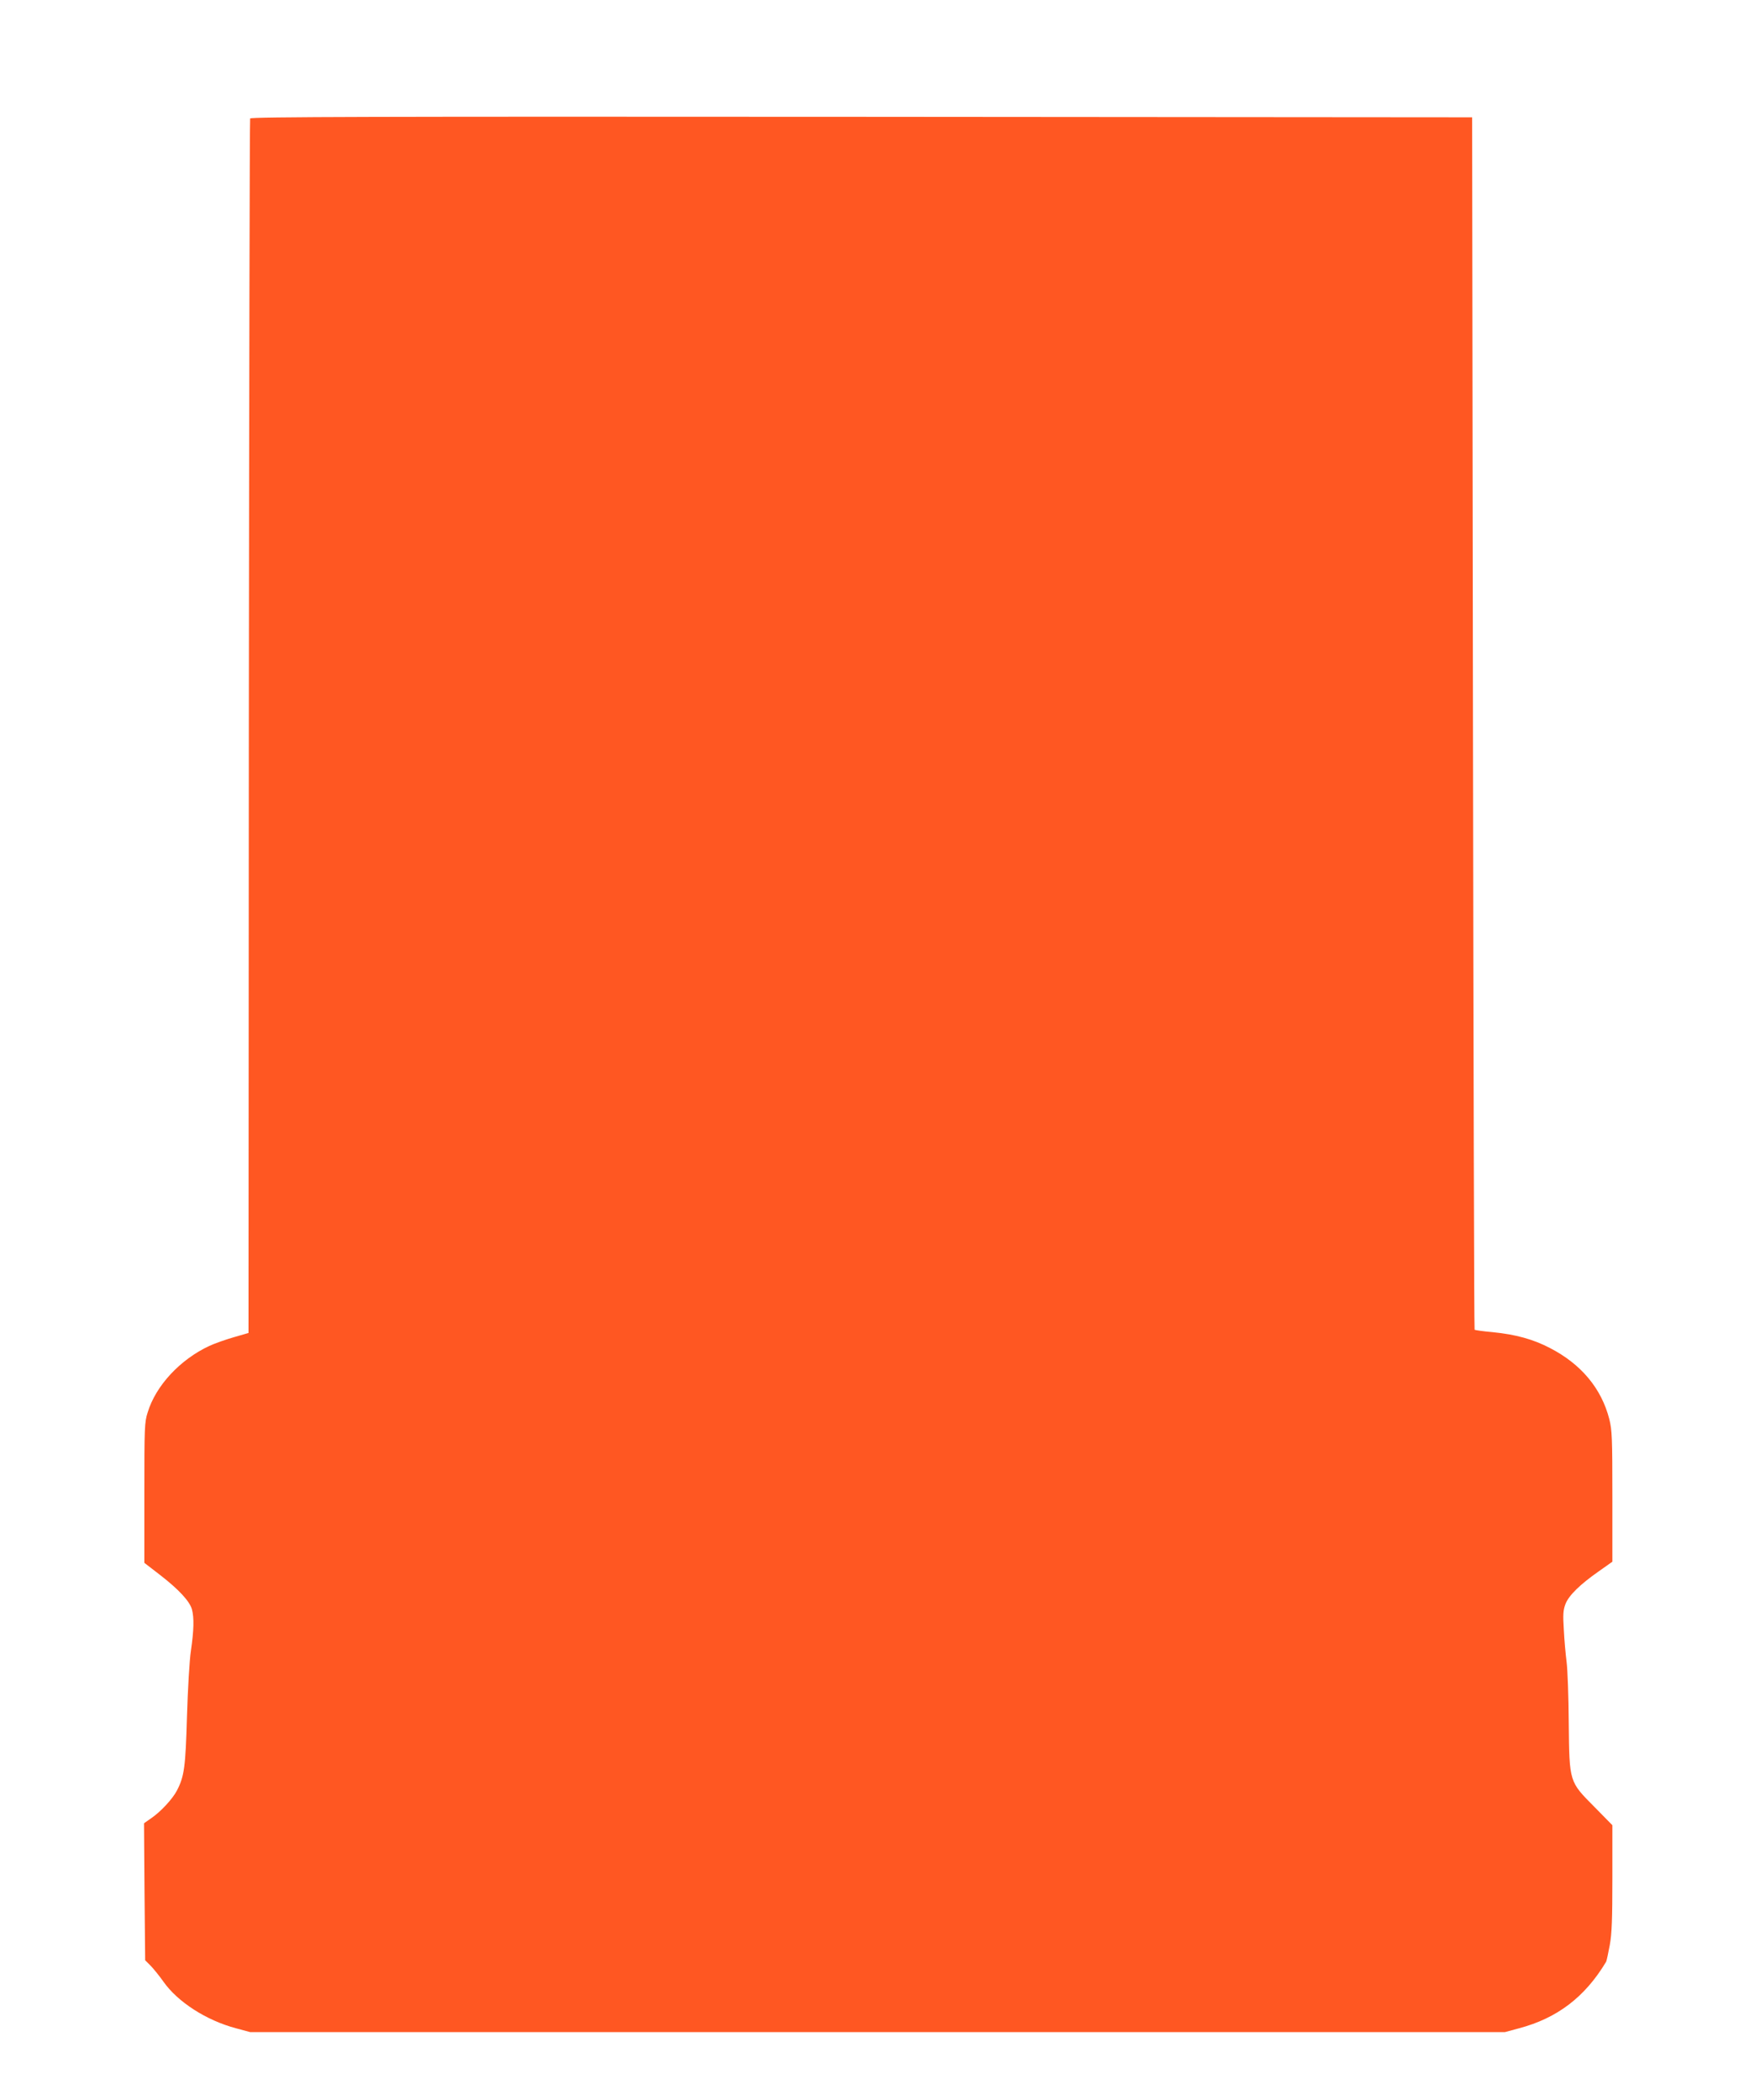
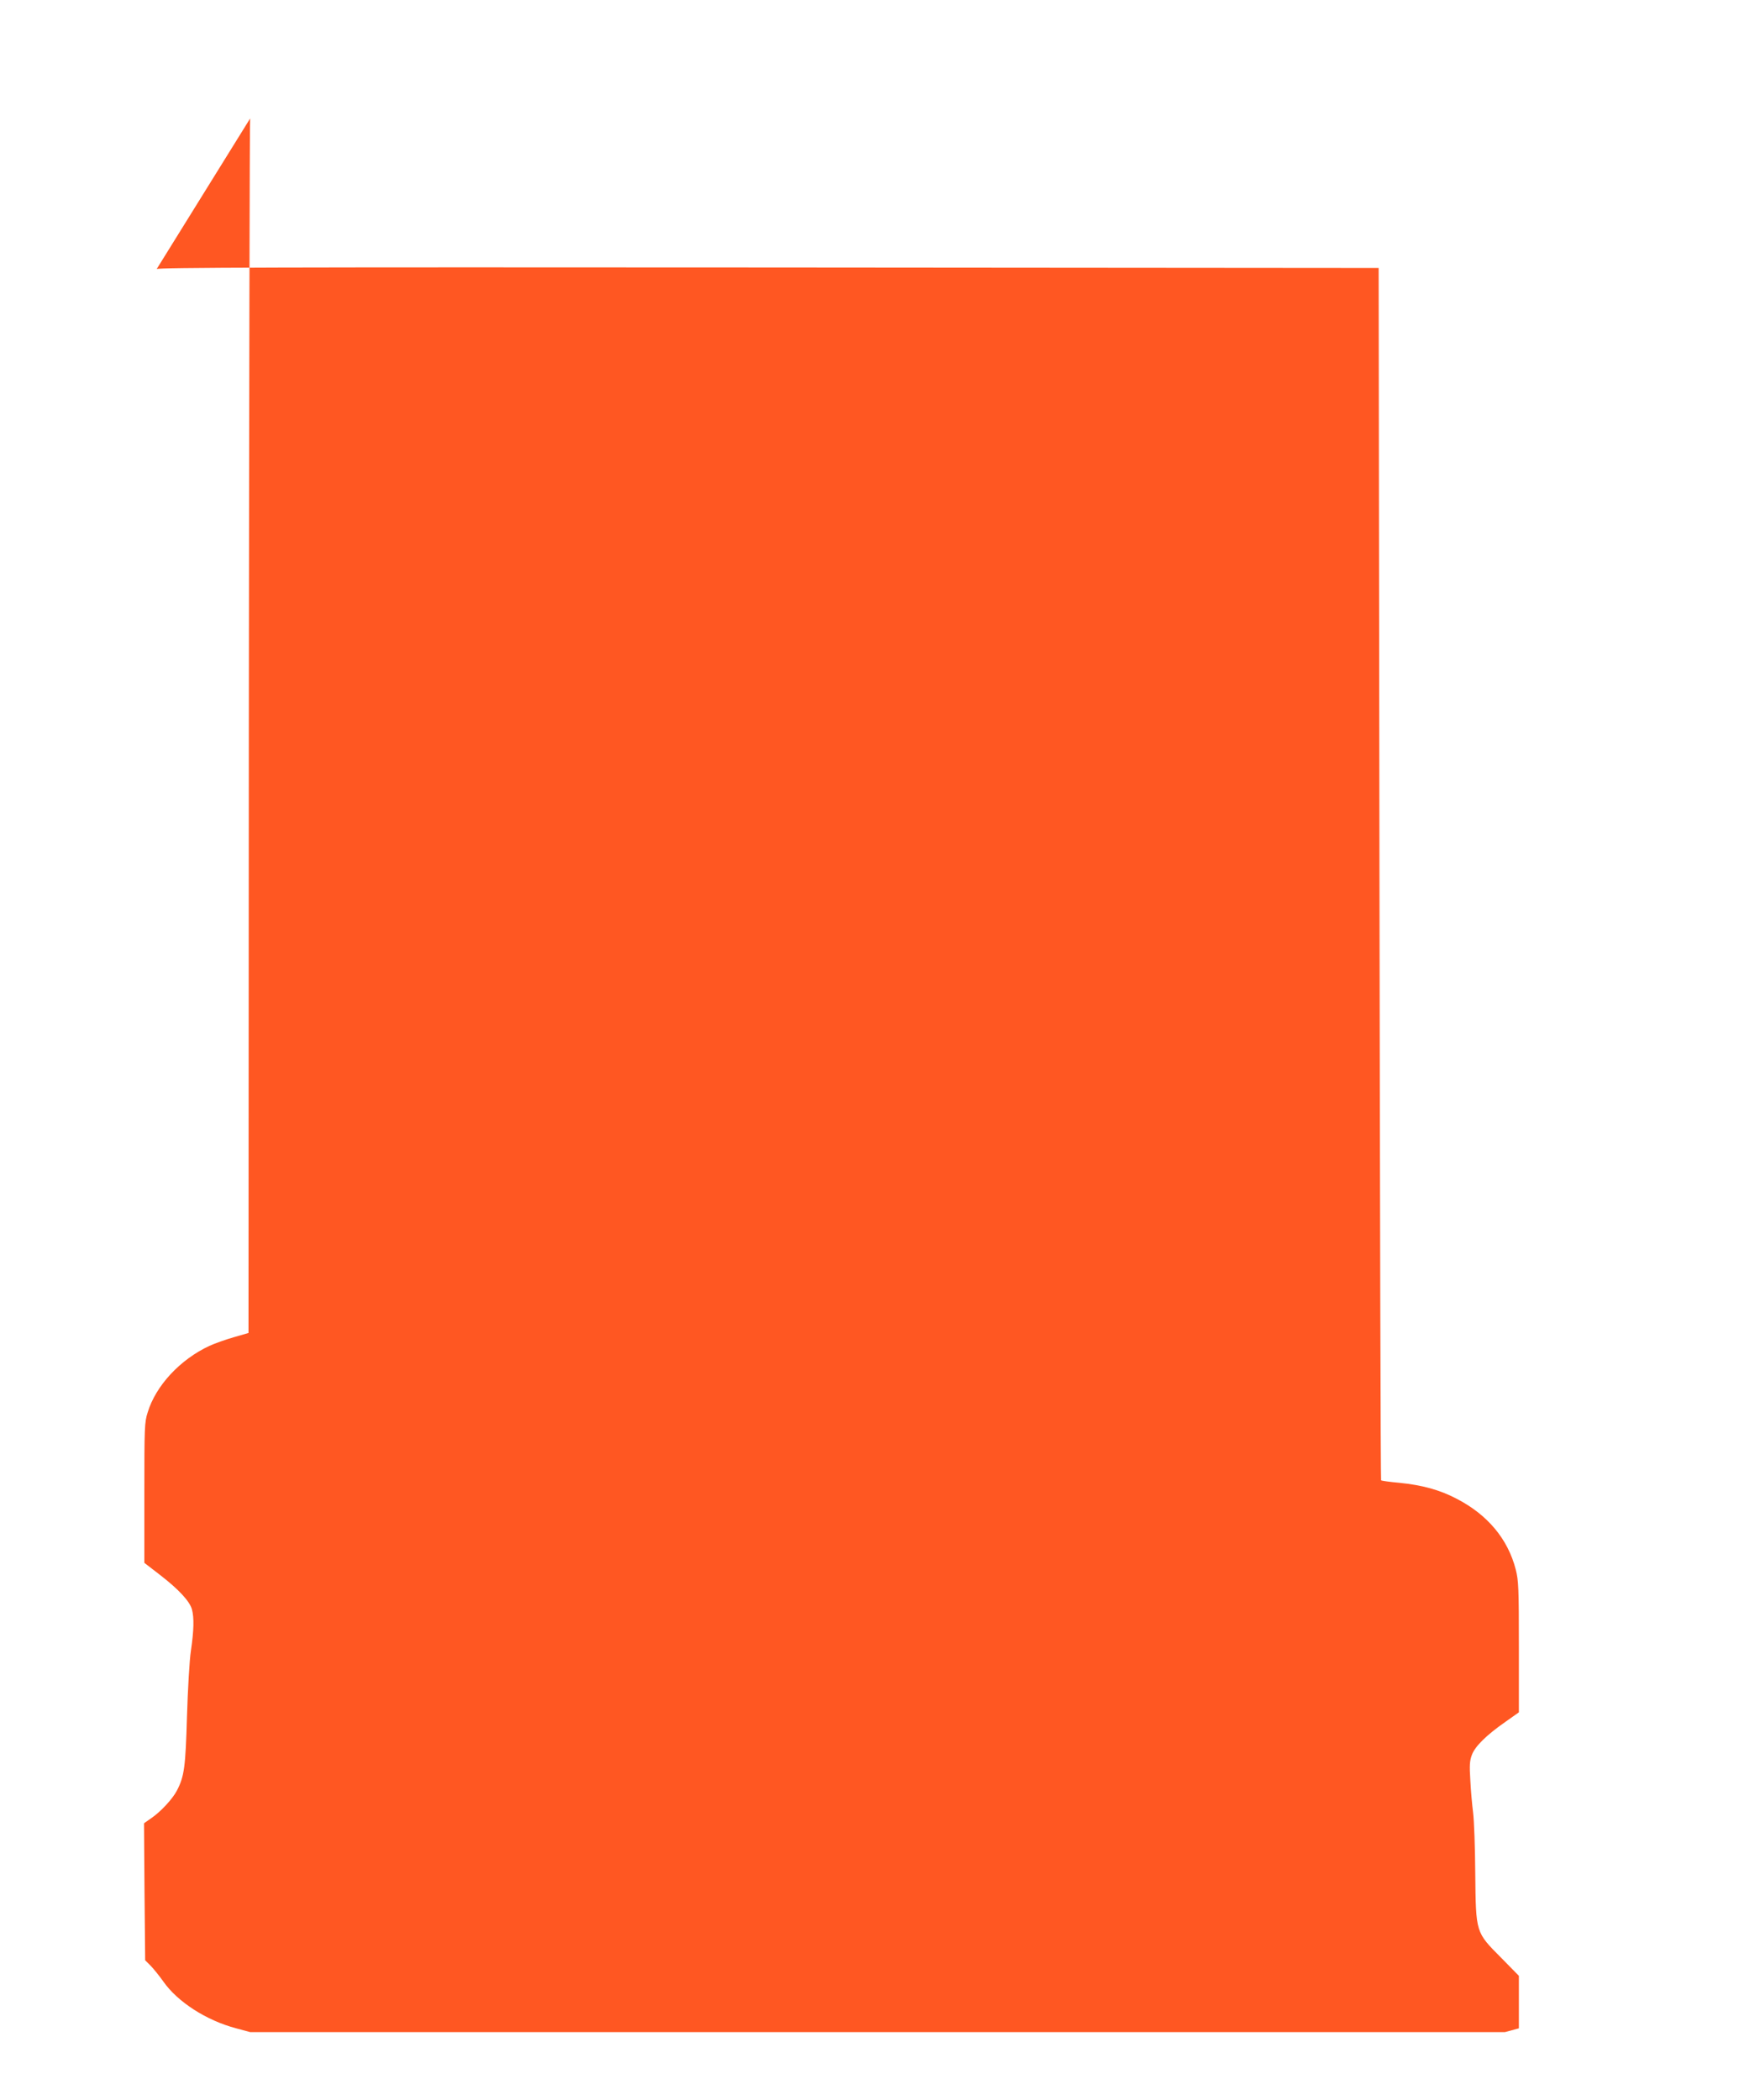
<svg xmlns="http://www.w3.org/2000/svg" version="1.0" width="1073pt" height="1280pt" viewBox="0 0 1073 1280" preserveAspectRatio="xMidYMid meet">
  <g transform="translate(0,1280) scale(0.1,-0.1)" fill="#ff5722" stroke="none">
-     <path d="M1525 12078 c-3 -7 -6 -1675 -8 -3707 l-2 -3695 -90 -26 c-49 -14 -116 -38 -147 -52 -179 -83 -328 -242 -378 -407 -19 -59 -20 -94 -20 -490 l0 -426 96 -74 c115 -89 180 -160 194 -209 14 -51 12 -129 -6 -252 -9 -58 -19 -236 -24 -400 -9 -308 -16 -365 -61 -452 -26 -51 -100 -131 -158 -170 l-43 -30 3 -418 4 -417 34 -34 c18 -19 53 -62 77 -96 87 -124 262 -237 444 -285 l85 -23 3825 0 3825 0 85 23 c235 62 404 192 532 406 3 6 13 52 22 101 13 70 16 161 16 411 l0 320 -108 110 c-156 157 -154 150 -158 514 -1 157 -7 323 -13 370 -6 47 -14 135 -17 197 -6 93 -4 120 10 157 20 52 88 119 204 200 l82 58 0 397 c0 360 -2 405 -19 473 -48 186 -171 334 -361 432 -103 54 -210 83 -350 97 -57 5 -107 12 -110 15 -3 3 -7 1667 -10 3697 l-5 3692 -3723 3 c-2973 2 -3724 0 -3727 -10z" />
+     <path d="M1525 12078 c-3 -7 -6 -1675 -8 -3707 l-2 -3695 -90 -26 c-49 -14 -116 -38 -147 -52 -179 -83 -328 -242 -378 -407 -19 -59 -20 -94 -20 -490 l0 -426 96 -74 c115 -89 180 -160 194 -209 14 -51 12 -129 -6 -252 -9 -58 -19 -236 -24 -400 -9 -308 -16 -365 -61 -452 -26 -51 -100 -131 -158 -170 l-43 -30 3 -418 4 -417 34 -34 c18 -19 53 -62 77 -96 87 -124 262 -237 444 -285 l85 -23 3825 0 3825 0 85 23 l0 320 -108 110 c-156 157 -154 150 -158 514 -1 157 -7 323 -13 370 -6 47 -14 135 -17 197 -6 93 -4 120 10 157 20 52 88 119 204 200 l82 58 0 397 c0 360 -2 405 -19 473 -48 186 -171 334 -361 432 -103 54 -210 83 -350 97 -57 5 -107 12 -110 15 -3 3 -7 1667 -10 3697 l-5 3692 -3723 3 c-2973 2 -3724 0 -3727 -10z" />
  </g>
</svg>